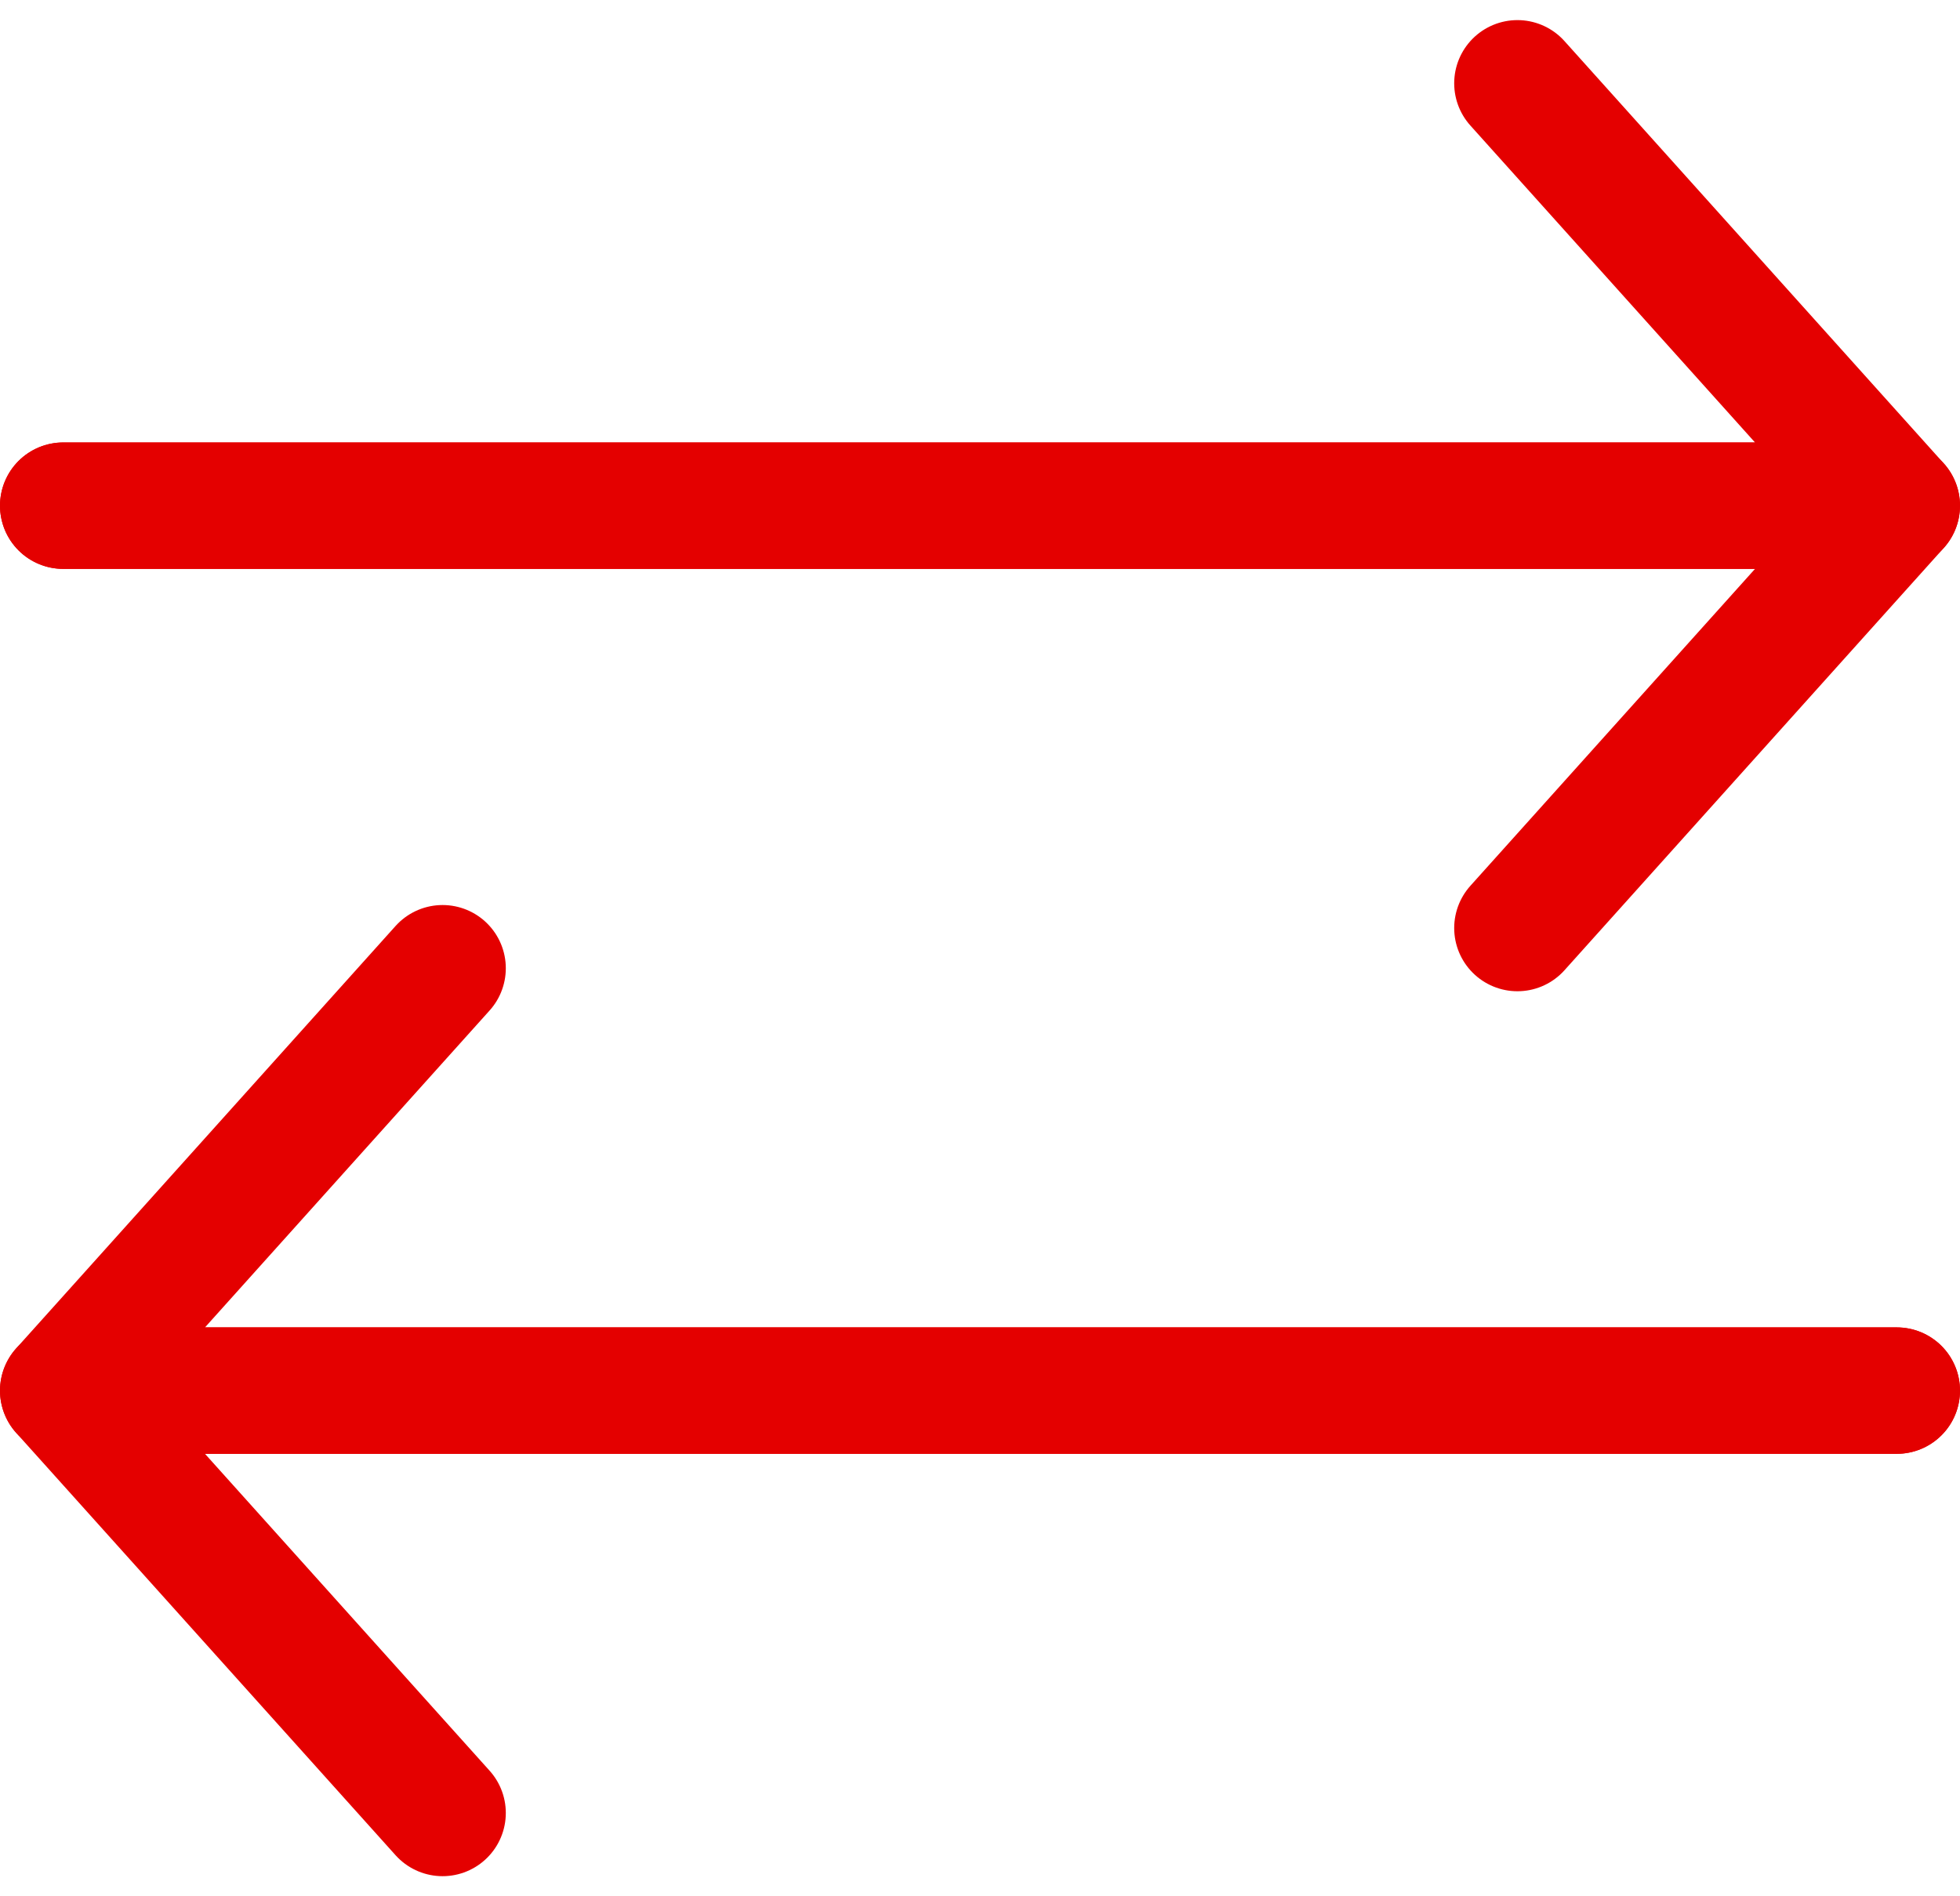
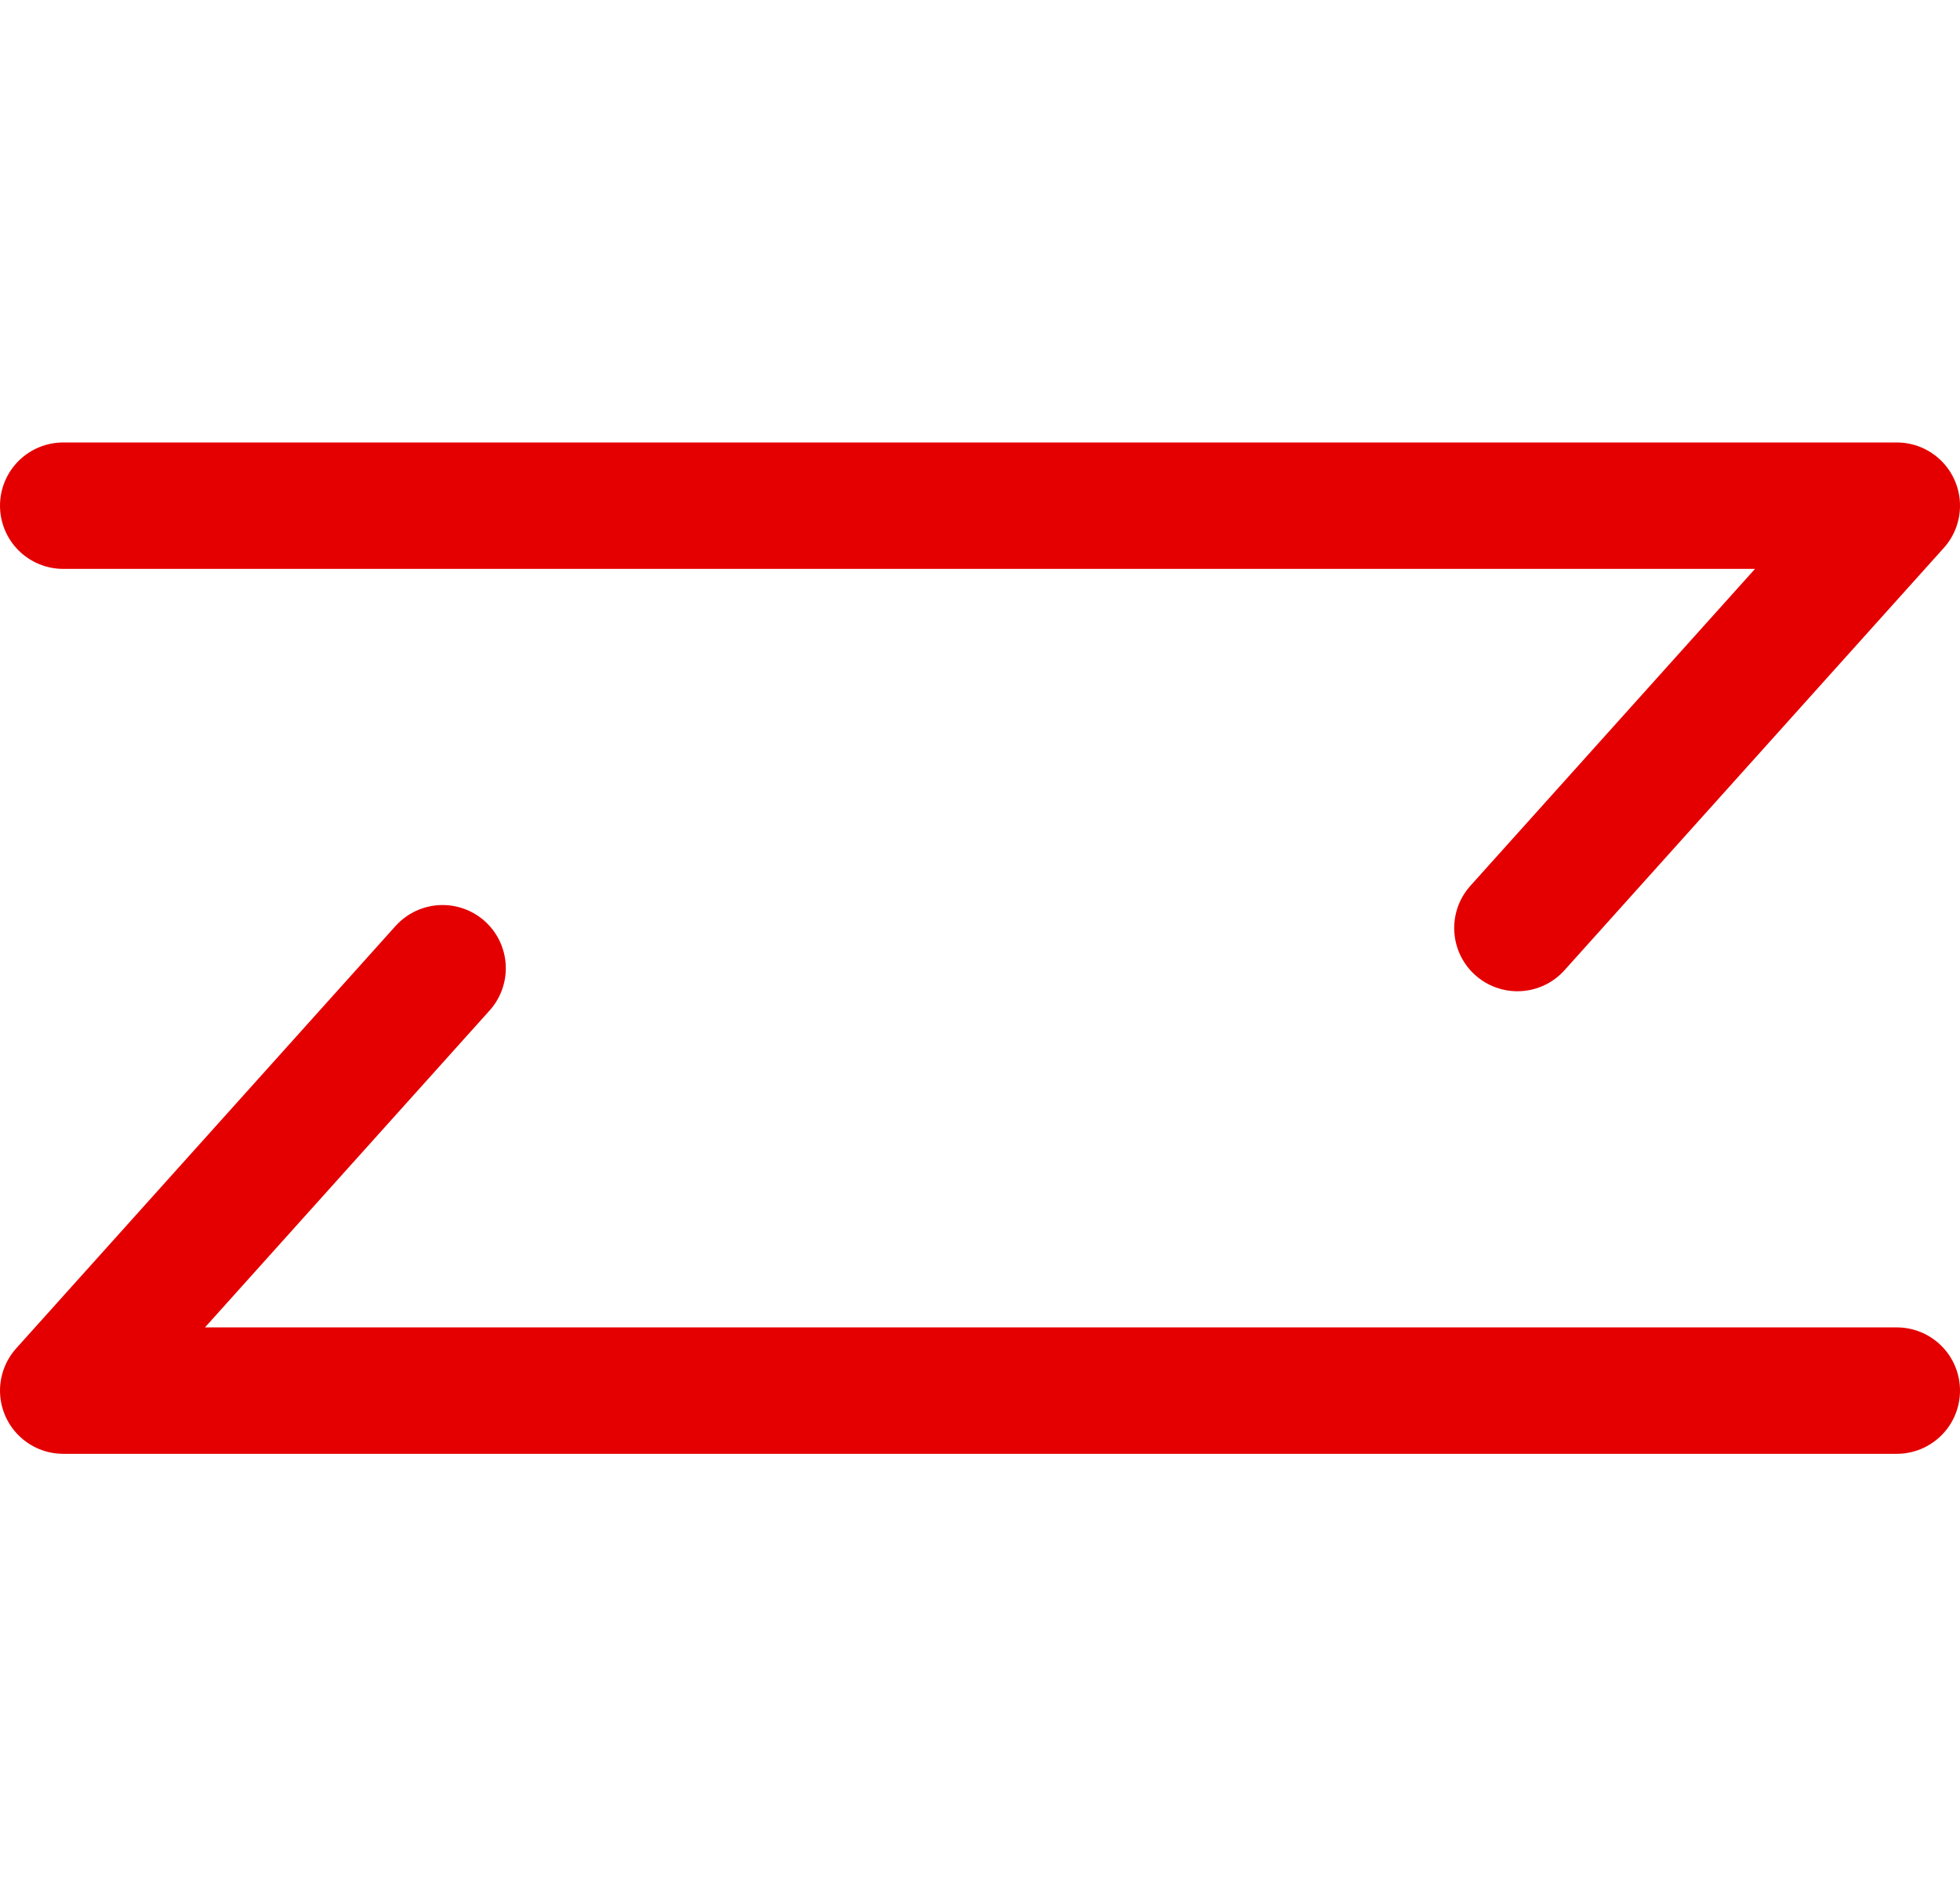
<svg xmlns="http://www.w3.org/2000/svg" width="62px" height="60px" viewBox="0 0 62 60" version="1.1">
  <title>exchange</title>
  <desc>Created with Sketch.</desc>
  <g id="Website" stroke="none" stroke-width="1" fill="none" fill-rule="evenodd" stroke-linecap="round" stroke-linejoin="round">
    <g id="C2F-Investment-IFISA-Desktop---Calculator-Opt-2" transform="translate(-578, -3947)" stroke="#E40000" stroke-width="4">
      <g id="Section" transform="translate(0, 3238)">
        <g id="01-copy-4" transform="translate(540, 671)">
          <g id="exchange" transform="translate(40, 40)">
            <g id="Group-2">
              <polyline id="Path-2-Copy" points="0 14 58 14 56.527 15.64 46 27.364" />
-               <polyline id="Path-2-Copy-2" transform="translate(29, 7.318) scale(1, -1) translate(-29, -7.318) " points="0 0.636 58 0.636 56.527 2.276 46 14" />
            </g>
            <g id="Group-2-Copy" transform="translate(29, 42) scale(-1, 1) translate(-29, -42) translate(0, 28)">
-               <polyline id="Path-2-Copy" points="0 14 58 14 56.527 15.64 46 27.364" />
              <polyline id="Path-2-Copy-2" transform="translate(29, 7.318) scale(1, -1) translate(-29, -7.318) " points="0 0.636 58 0.636 56.527 2.276 46 14" />
            </g>
          </g>
        </g>
      </g>
    </g>
  </g>
</svg>